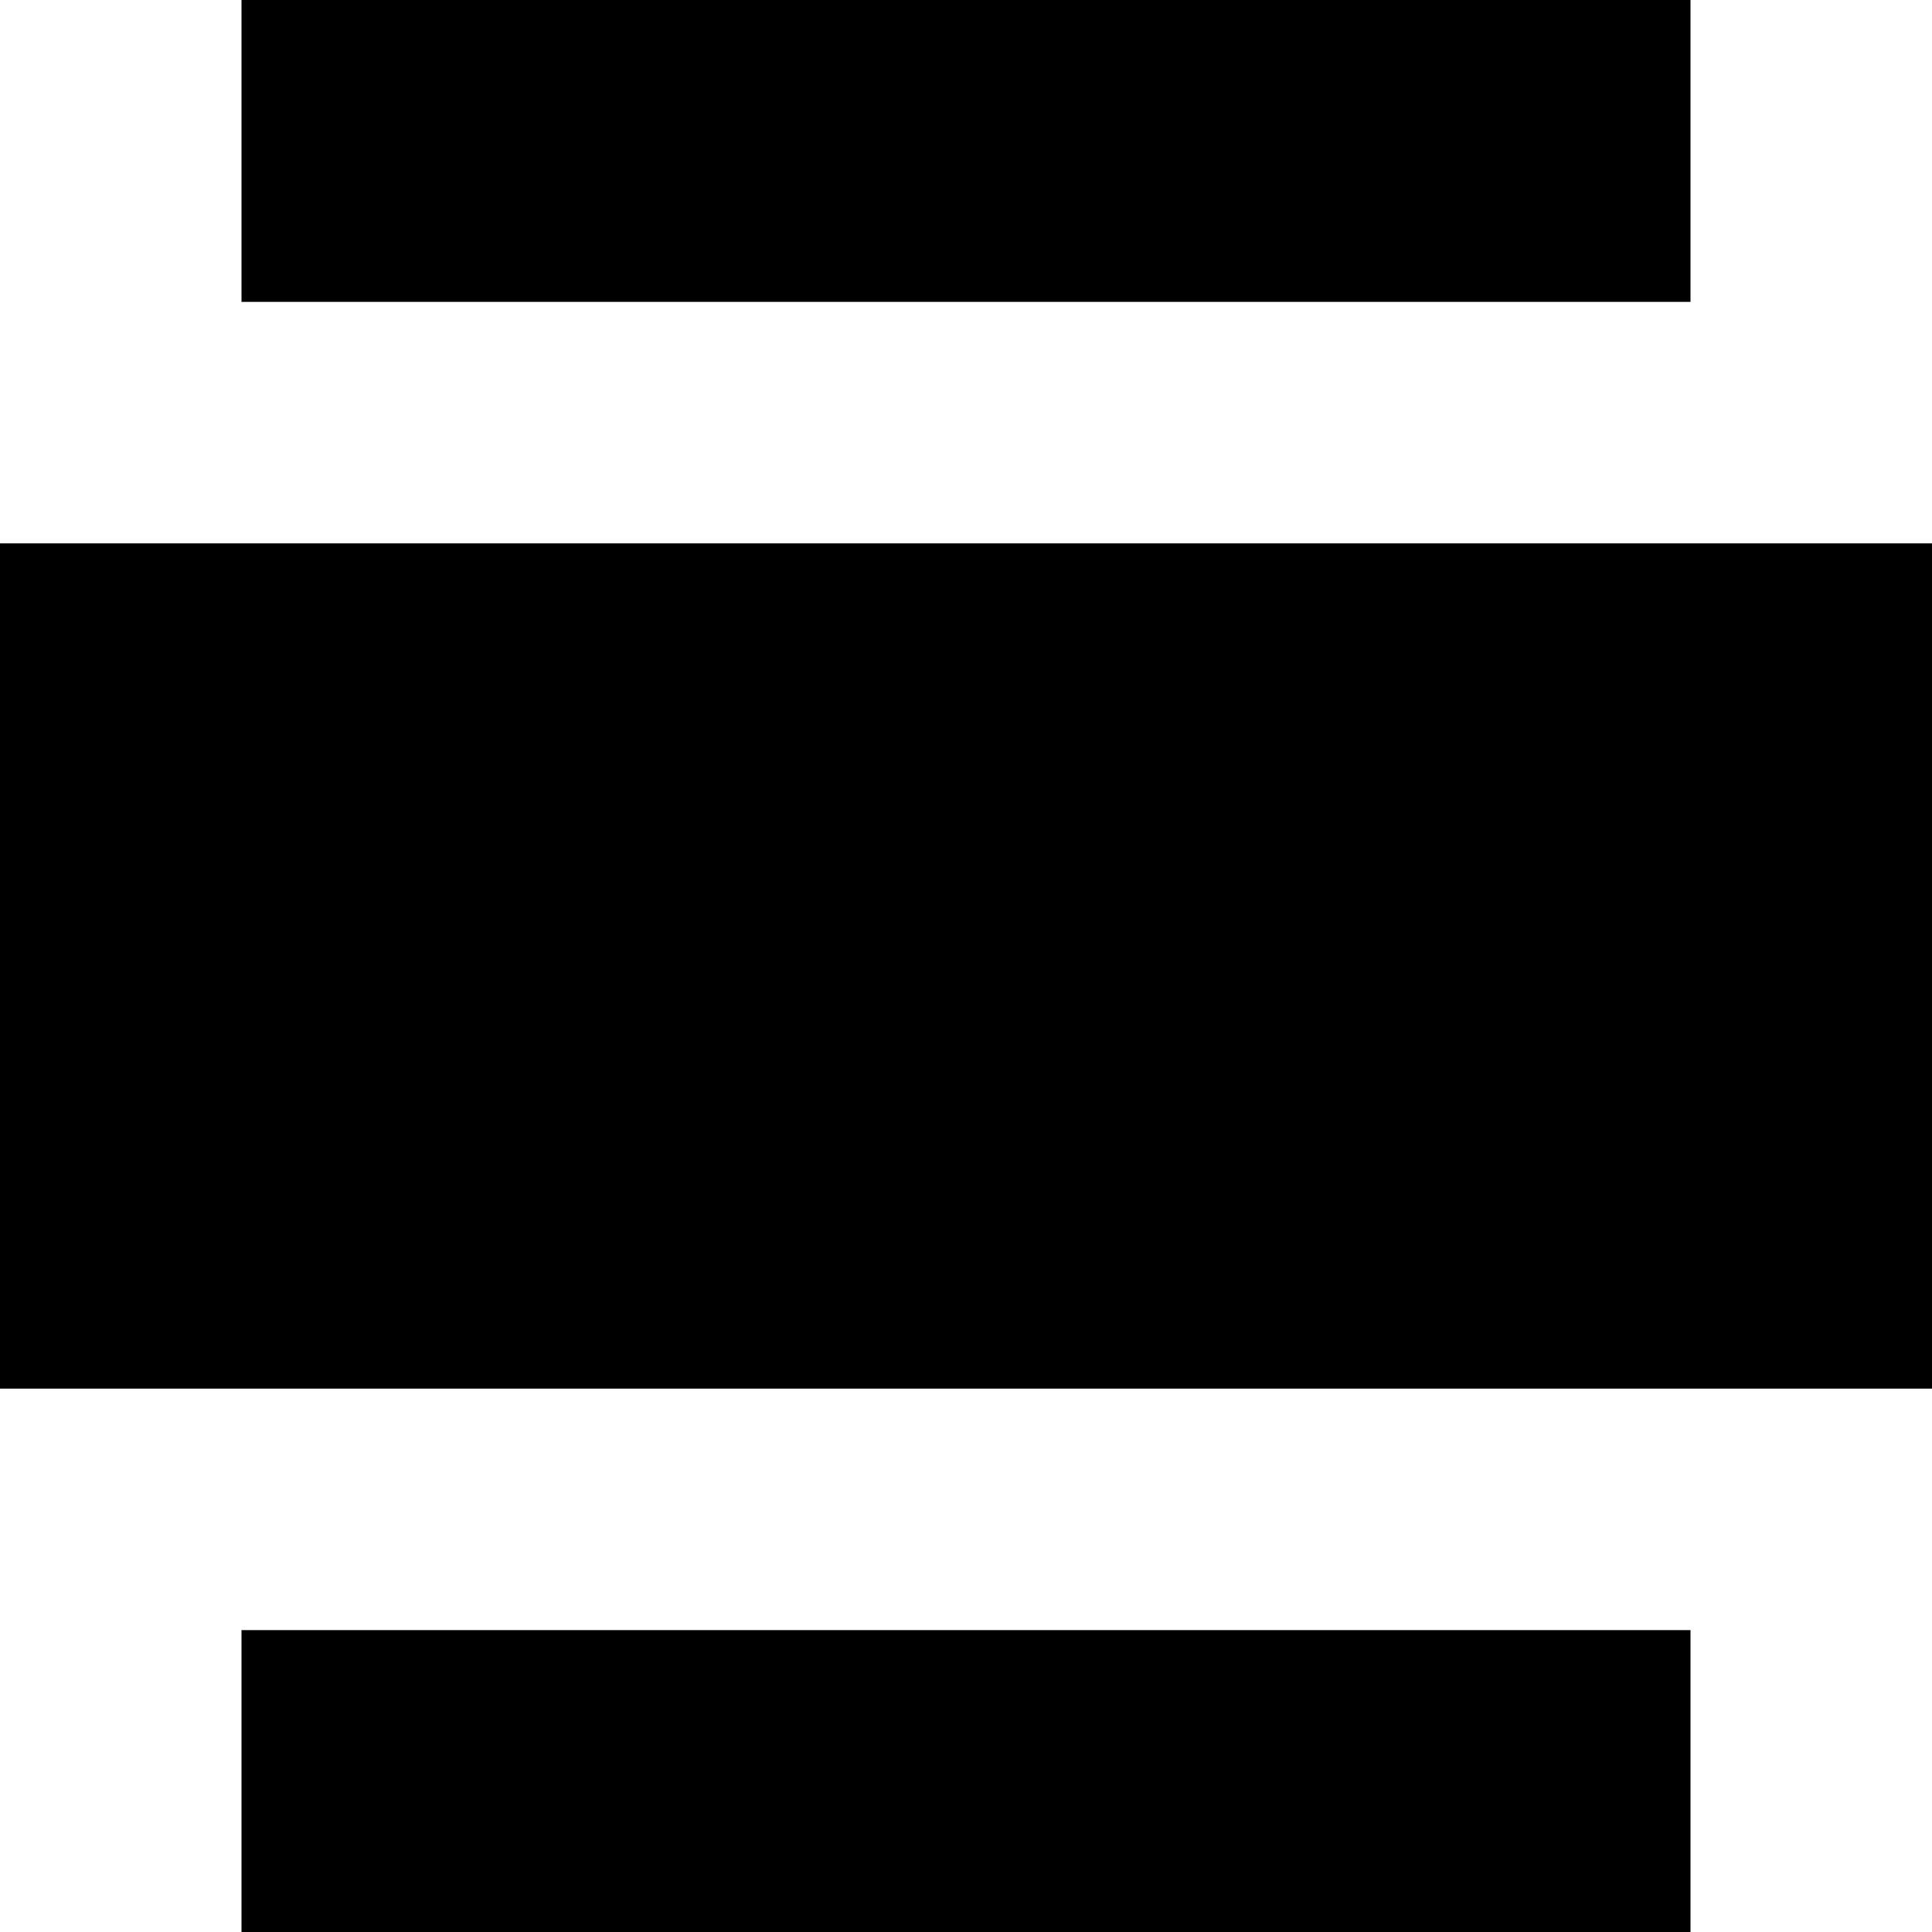
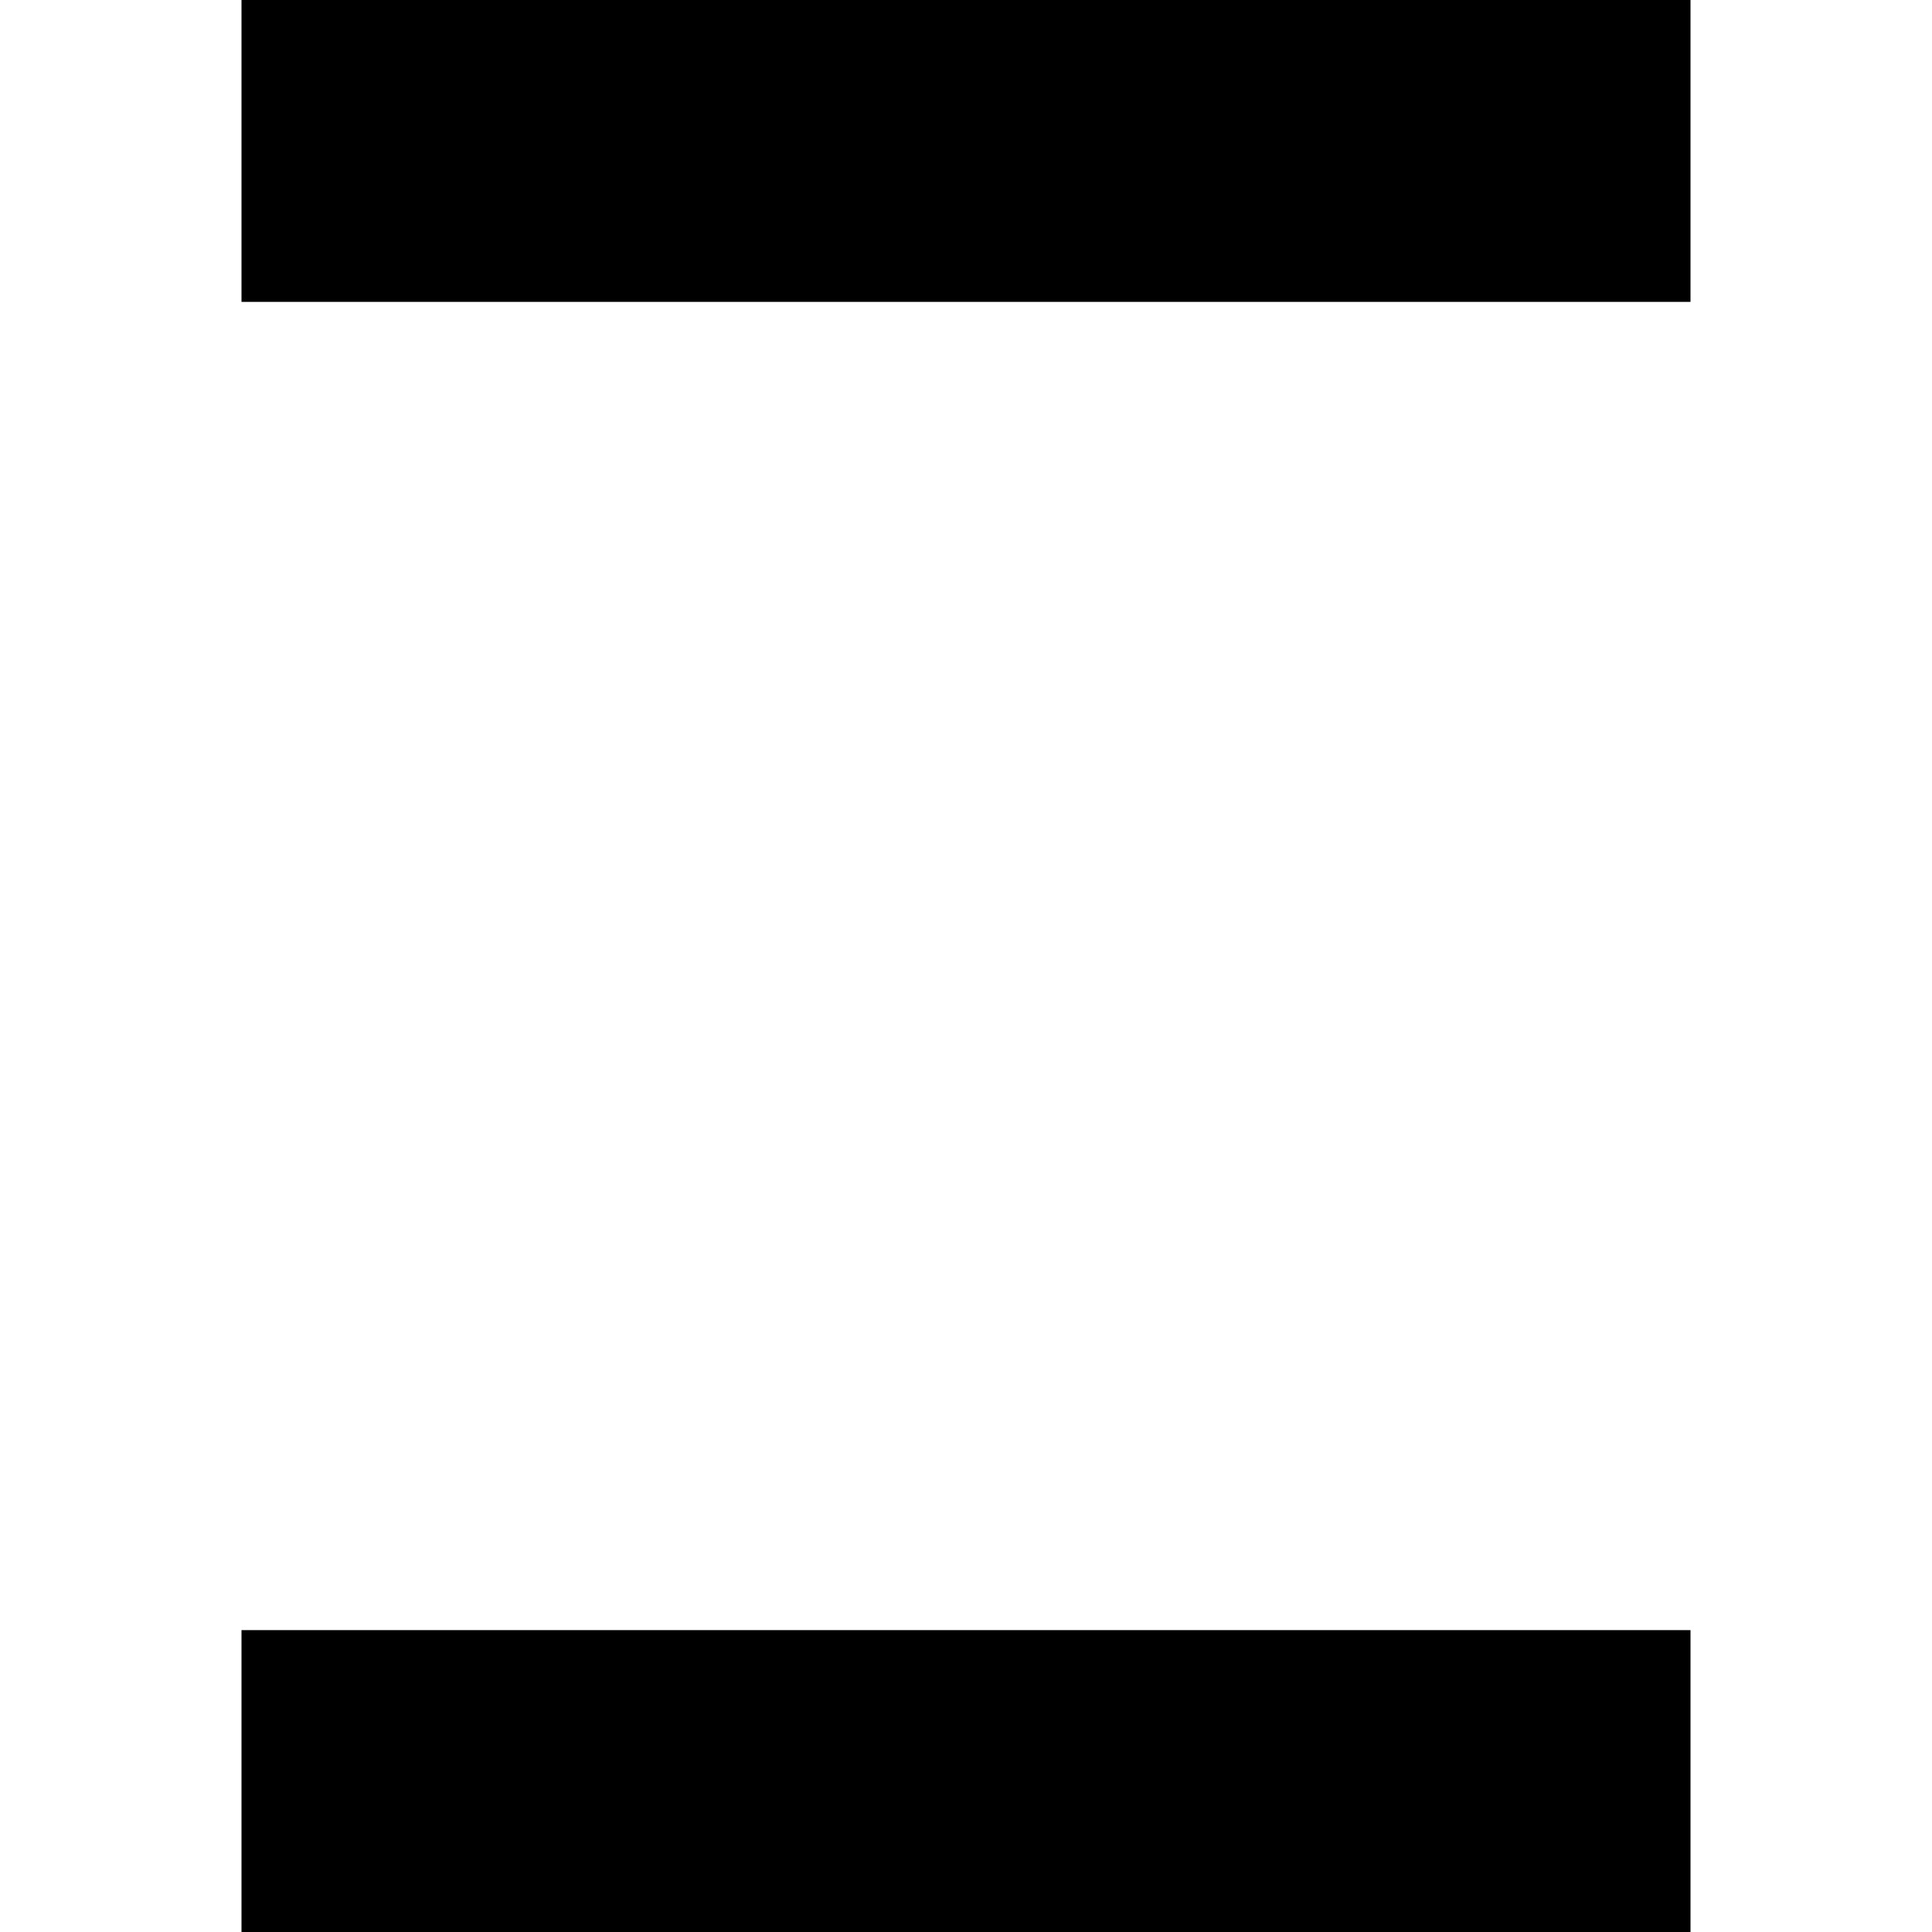
<svg xmlns="http://www.w3.org/2000/svg" fill="none" viewBox="0 0 16 16" id="Centered-Image-Large--Streamline-Block-Free">
  <desc>
    Centered Image Large Streamline Icon: https://streamlinehq.com
  </desc>
  <path fill="#000000" d="M2 2.5h12V0H2v2.5Z" stroke-width="1" />
  <path fill="#000000" d="M2 16h12v-2.5H2V16Z" stroke-width="1" />
-   <path fill="#000000" d="M16 4.5H0v7h16v-7Z" stroke-width="1" />
</svg>